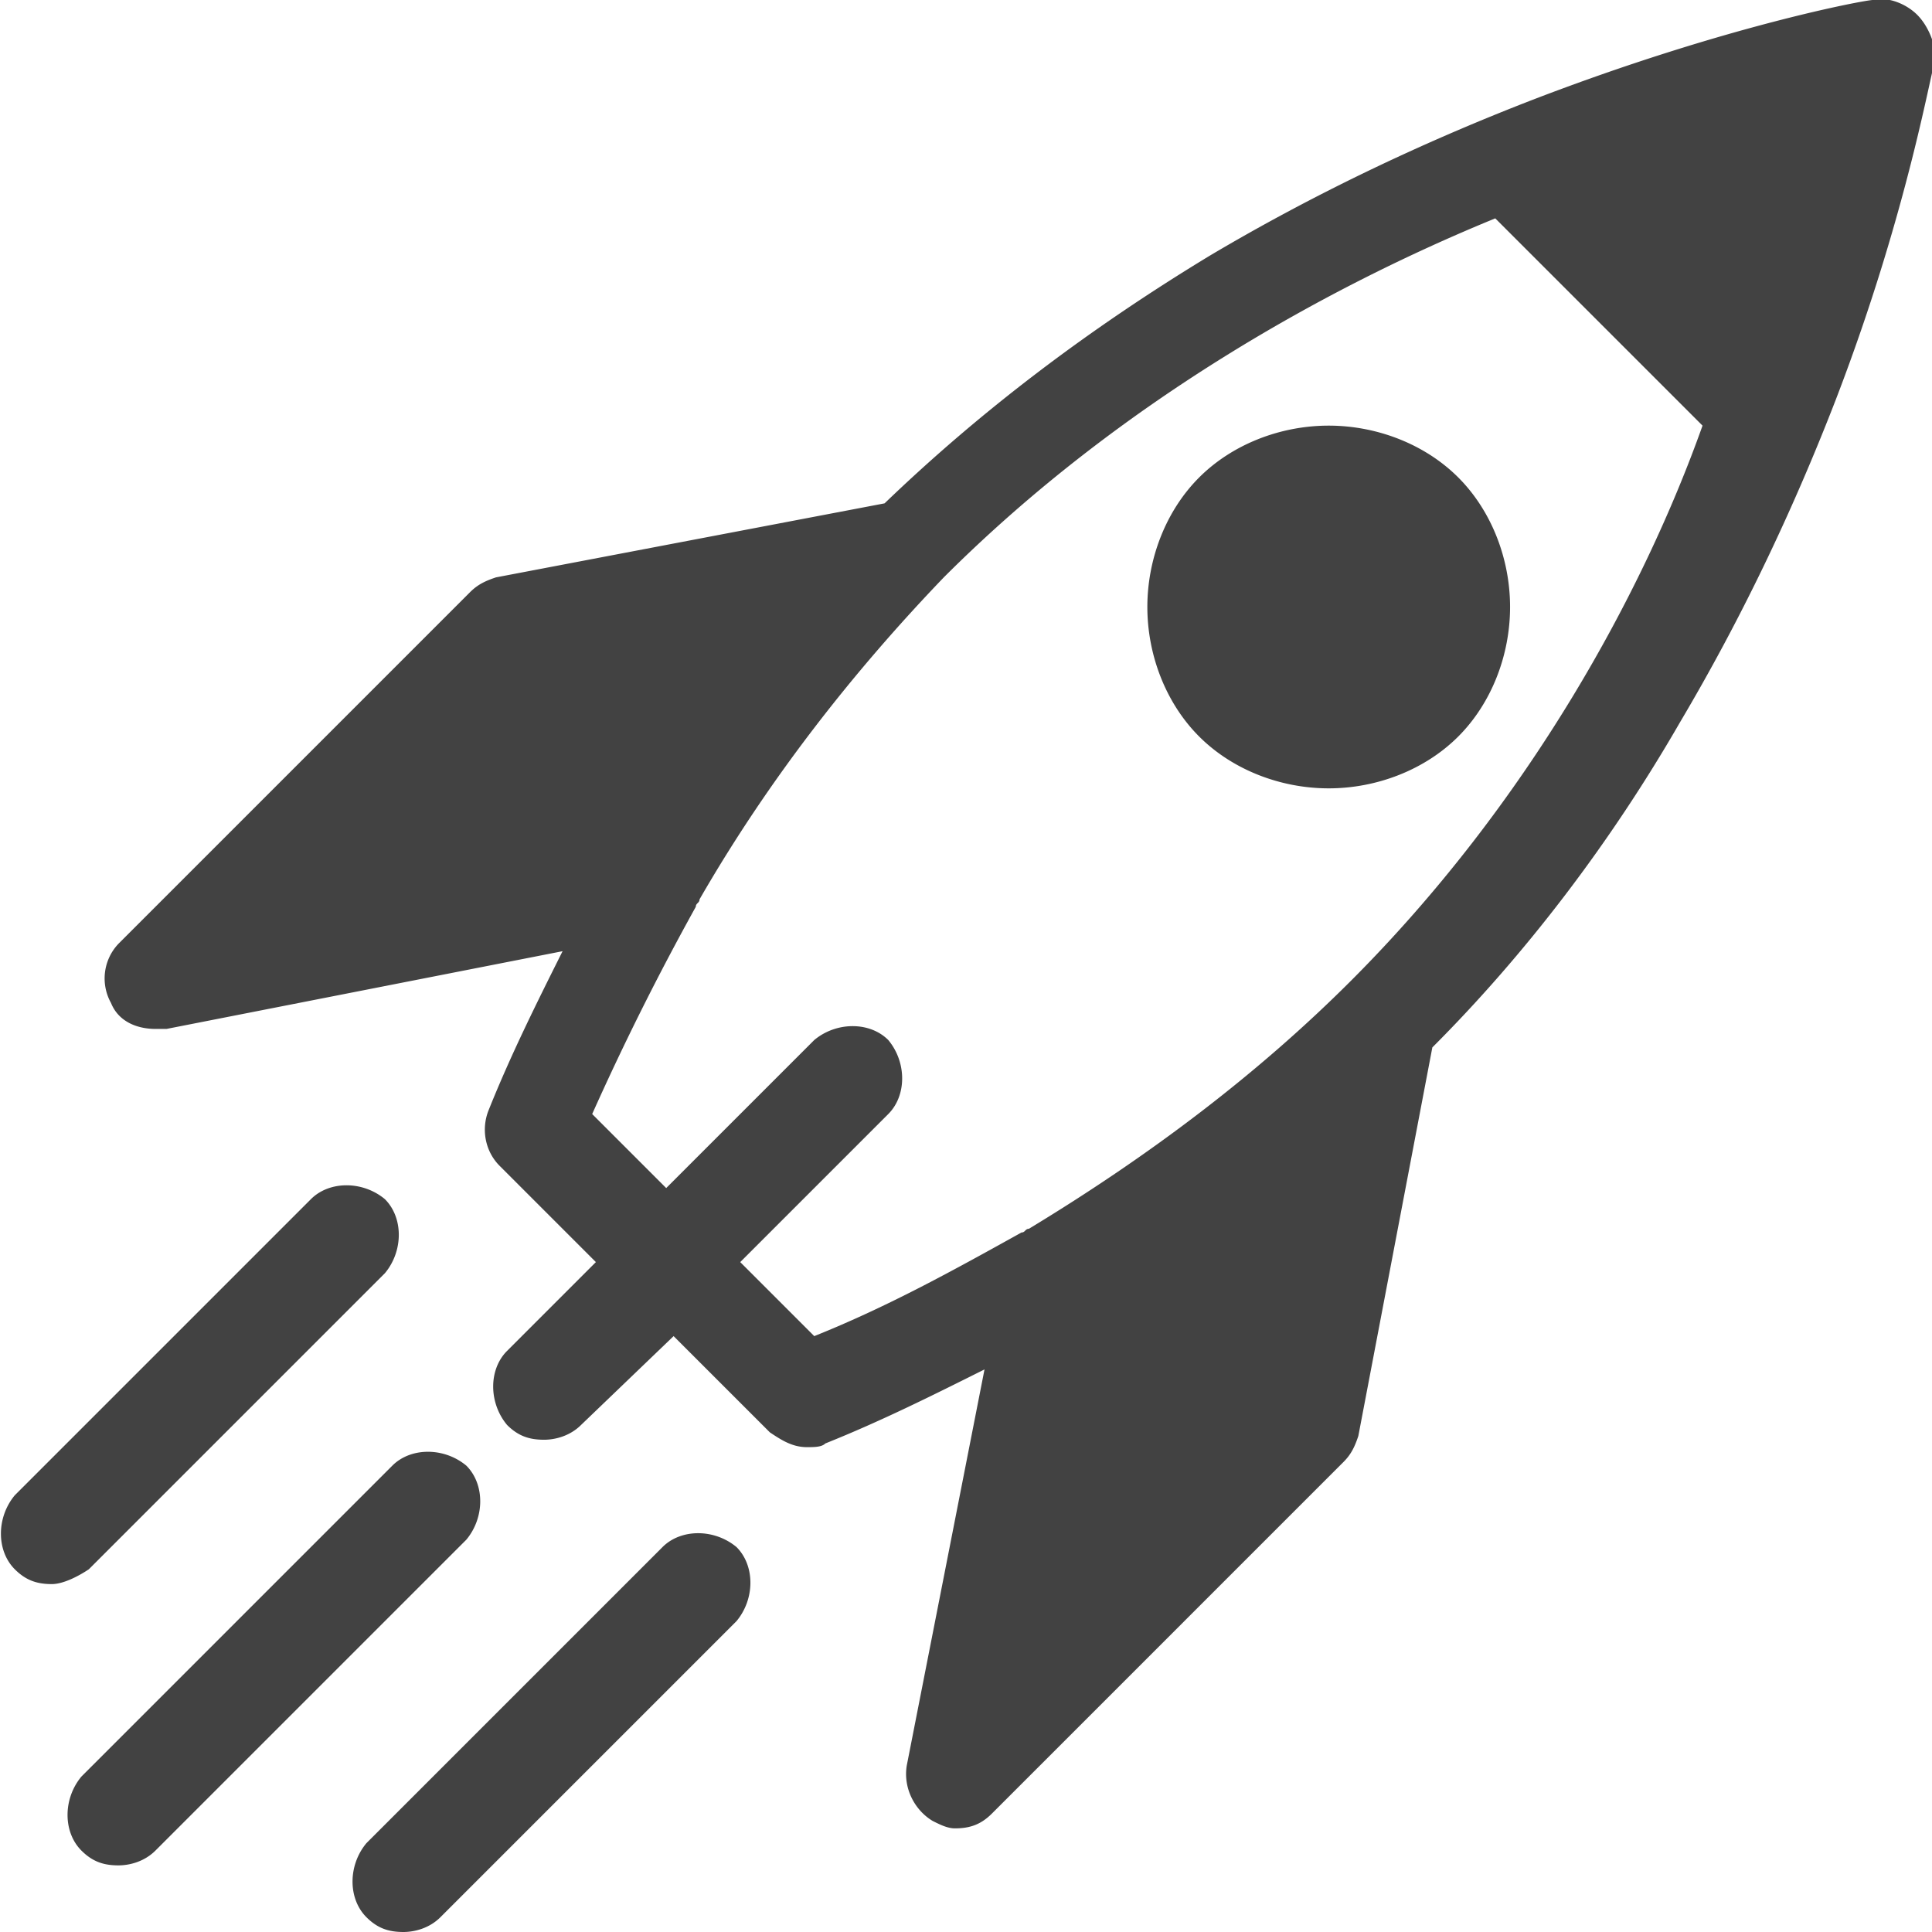
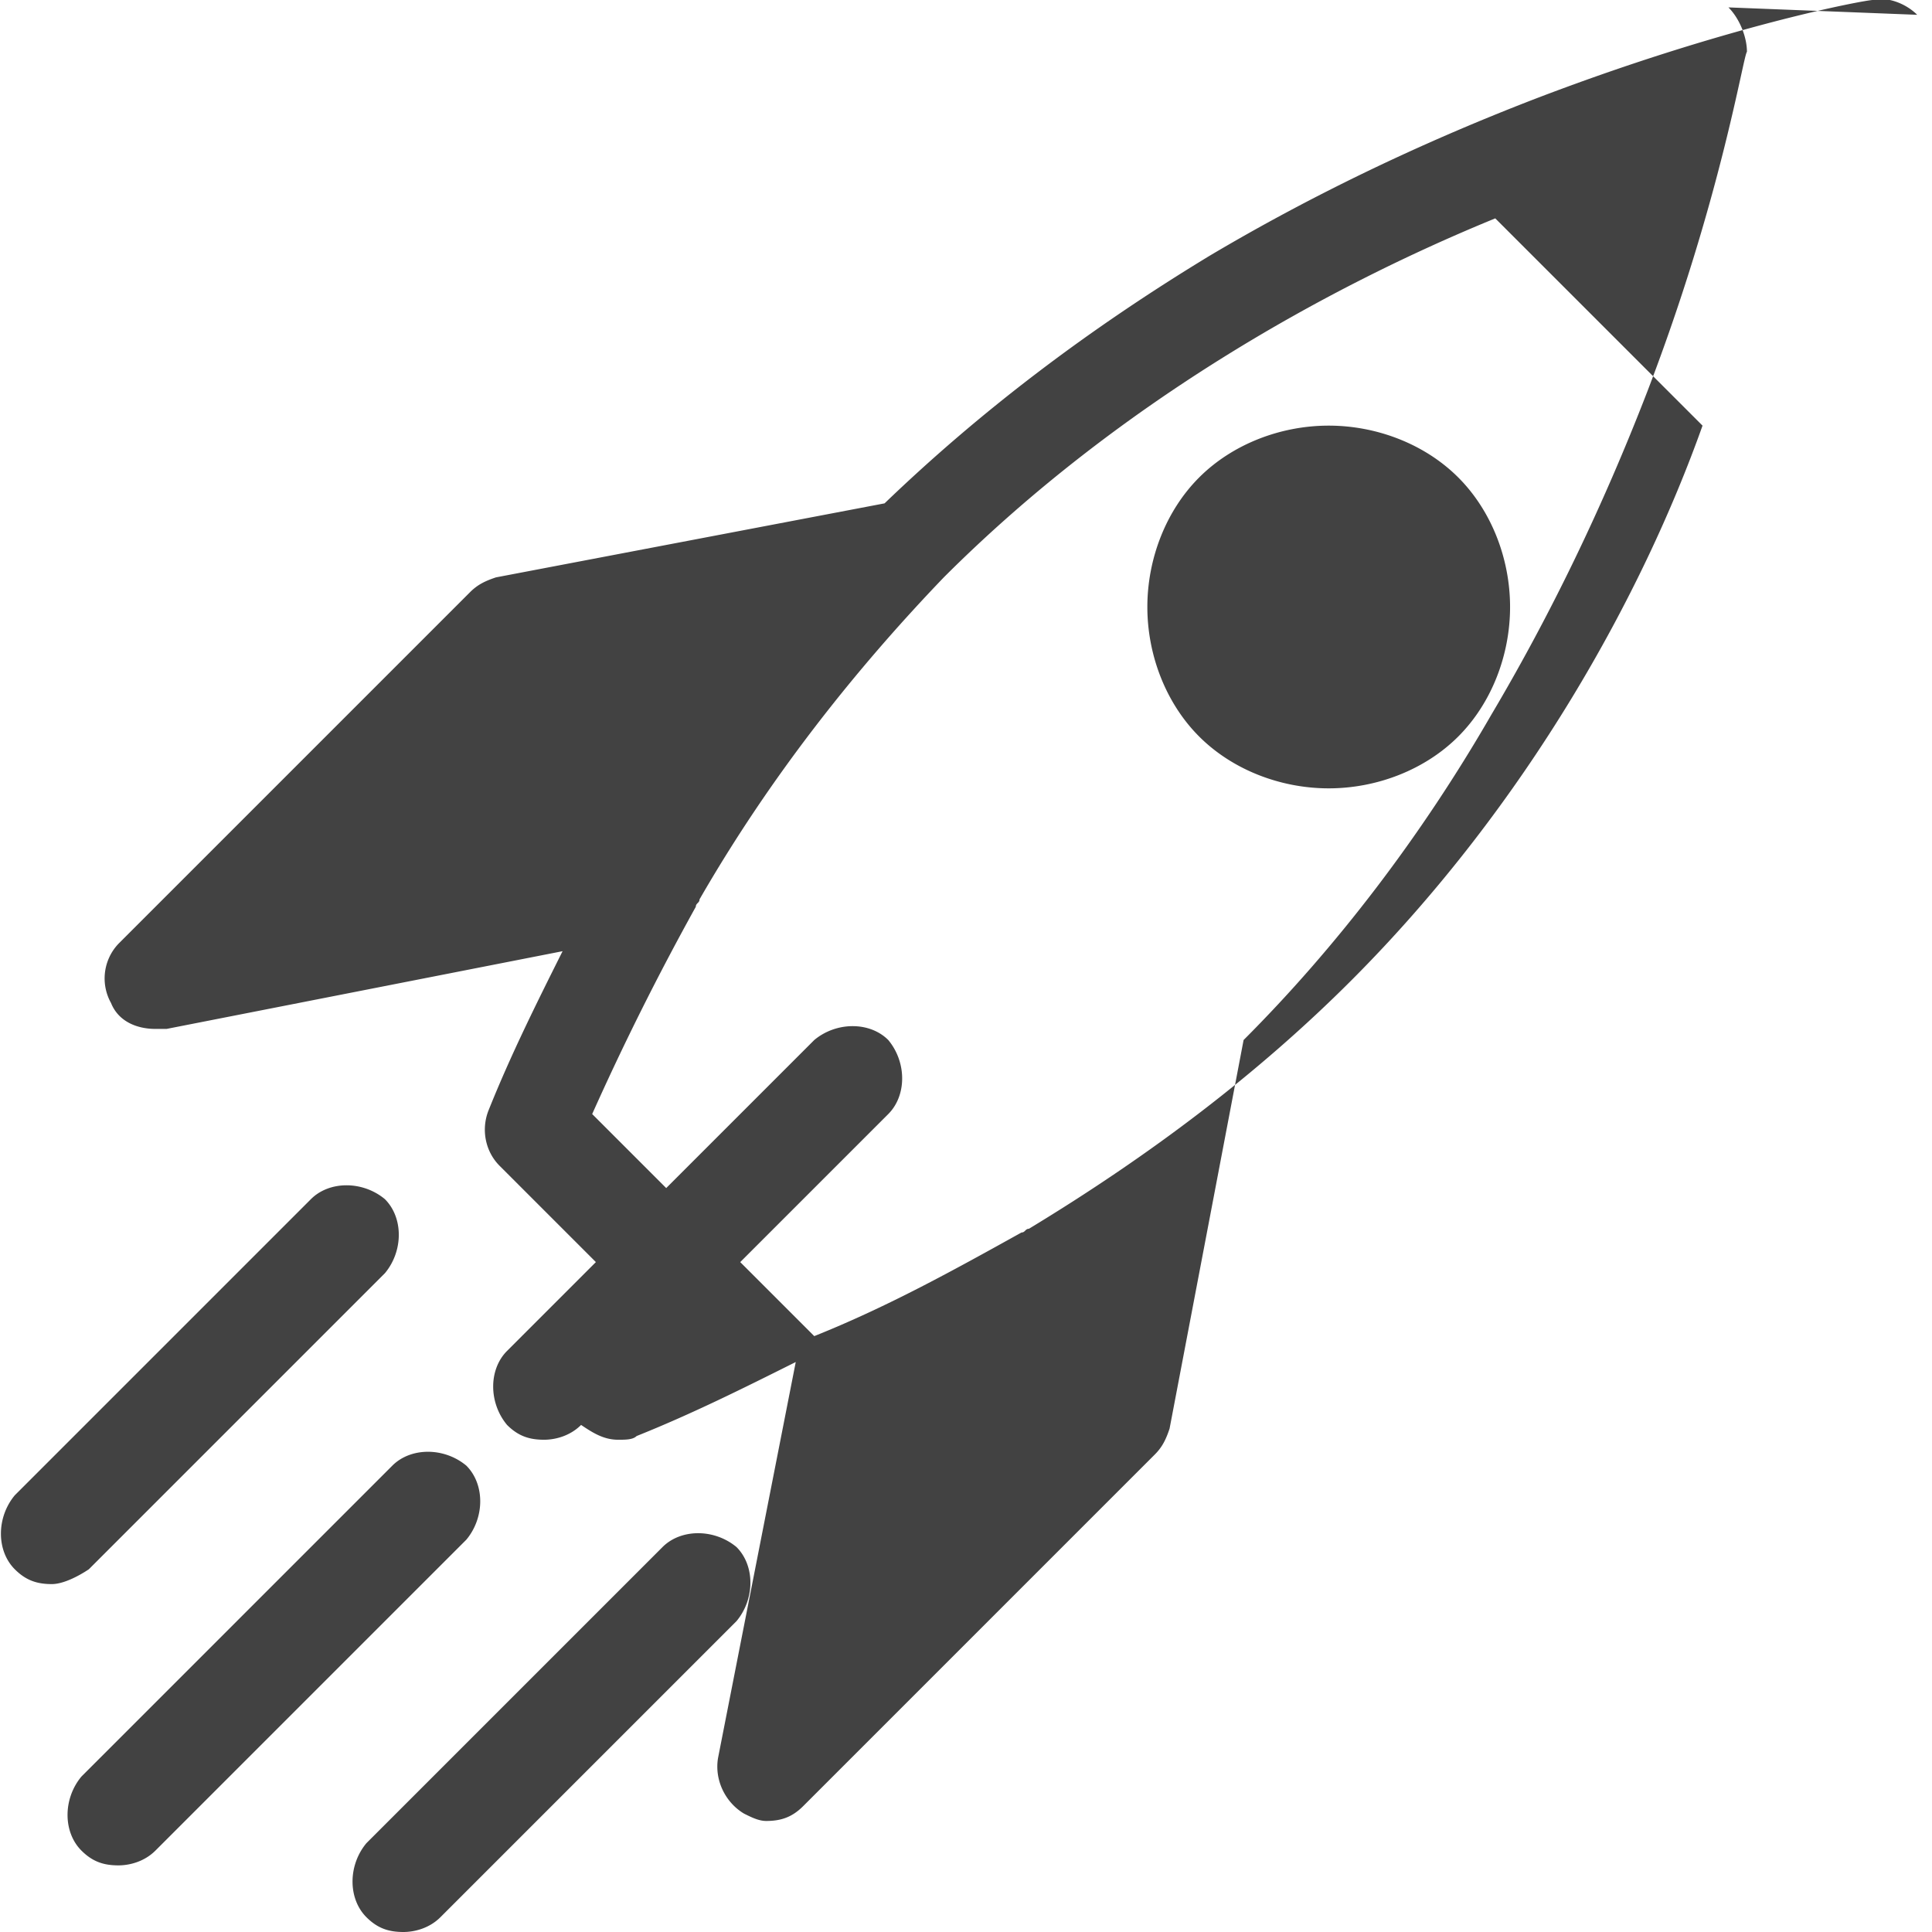
<svg xmlns="http://www.w3.org/2000/svg" viewBox="0 0 52.2 52.2" fill="#424242">
-   <path d="M40.8 16.4c0 1.3-.5 2.6-1.4 3.5s-2.2 1.4-3.5 1.4-2.6-.5-3.5-1.4-1.4-2.2-1.4-3.5.5-2.6 1.4-3.5 2.2-1.4 3.5-1.4 2.6.5 3.5 1.4 1.4 2.2 1.4 3.5zM1.4 42.8c-.4 0-.7-.1-1-.4-.5-.5-.5-1.4 0-2l8-8c.5-.5 1.4-.5 2 0 .5.5.5 1.4 0 2l-8 8c-.3.2-.7.4-1 .4zm1.8 7.6c-.4 0-.7-.1-1-.4-.5-.5-.5-1.4 0-2l8.4-8.4c.5-.5 1.4-.5 2 0 .5.5.5 1.4 0 2L4.2 50c-.3.3-.7.4-1 .4zm7.7 1.8c-.4 0-.7-.1-1-.4-.5-.5-.5-1.4 0-2l8-8c.5-.5 1.4-.5 2 0 .5.5.5 1.4 0 2l-8 8c-.3.3-.7.4-1 .4zM51.8.4c-.3-.3-.8-.5-1.2-.4-.2 0-4 .7-9.2 2.7-3.1 1.2-6 2.6-8.7 4.2-3.3 2-6.2 4.2-8.8 6.7l-10.5 2c-.3.1-.5.2-.7.4l-9.5 9.5a1.36 1.36 0 0 0-.2 1.6c.2.5.7.7 1.2.7h.3l10.7-2.1c-.7 1.4-1.4 2.8-2 4.3-.2.5-.1 1.1.3 1.5l2.6 2.6-2.4 2.4c-.5.5-.5 1.4 0 2 .3.3.6.4 1 .4.3 0 .7-.1 1-.4l2.5-2.4 2.6 2.6c.3.2.6.4 1 .4.2 0 .4 0 .5-.1 1.5-.6 2.9-1.3 4.3-2l-2.1 10.7c-.1.6.2 1.2.7 1.5.2.1.4.2.6.2.4 0 .7-.1 1-.4l9.5-9.5c.2-.2.3-.4.4-.7l2-10.5c2.5-2.5 4.8-5.5 6.7-8.8 1.6-2.7 3-5.6 4.2-8.7 2-5.2 2.6-9.1 2.7-9.2 0-.4-.2-.9-.5-1.2zM36.5 26.5c-2.5 2.5-5.4 4.7-8.7 6.7-.1 0-.1.1-.2.1-1.8 1-3.6 2-5.6 2.8l-2-2 4-4c.5-.5.5-1.4 0-2-.5-.5-1.4-.5-2 0l-4 4-2-2a73.06 73.06 0 0 1 2.8-5.6c0-.1.1-.1.1-.2 1.9-3.3 4.2-6.2 6.6-8.7 4.8-4.8 10.5-7.9 14.9-9.7l5.6 5.6c-1.6 4.5-4.7 10.2-9.5 15z" />
+   <path d="M40.8 16.4c0 1.3-.5 2.6-1.4 3.5s-2.2 1.4-3.5 1.4-2.6-.5-3.5-1.4-1.4-2.2-1.4-3.5.5-2.6 1.4-3.5 2.2-1.4 3.5-1.4 2.6.5 3.5 1.4 1.4 2.2 1.4 3.5zM1.4 42.8c-.4 0-.7-.1-1-.4-.5-.5-.5-1.4 0-2l8-8c.5-.5 1.4-.5 2 0 .5.5.5 1.4 0 2l-8 8c-.3.2-.7.4-1 .4zm1.8 7.6c-.4 0-.7-.1-1-.4-.5-.5-.5-1.4 0-2l8.4-8.4c.5-.5 1.4-.5 2 0 .5.5.5 1.4 0 2L4.2 50c-.3.3-.7.4-1 .4zm7.7 1.8c-.4 0-.7-.1-1-.4-.5-.5-.5-1.4 0-2l8-8c.5-.5 1.4-.5 2 0 .5.5.5 1.4 0 2l-8 8c-.3.3-.7.4-1 .4zM51.8.4c-.3-.3-.8-.5-1.2-.4-.2 0-4 .7-9.2 2.7-3.1 1.2-6 2.6-8.7 4.2-3.3 2-6.2 4.2-8.8 6.7l-10.5 2c-.3.1-.5.2-.7.4l-9.5 9.5a1.36 1.36 0 0 0-.2 1.6c.2.5.7.7 1.2.7h.3l10.7-2.1c-.7 1.4-1.4 2.8-2 4.3-.2.5-.1 1.1.3 1.5l2.6 2.6-2.4 2.4c-.5.5-.5 1.4 0 2 .3.3.6.4 1 .4.3 0 .7-.1 1-.4c.3.2.6.4 1 .4.2 0 .4 0 .5-.1 1.5-.6 2.9-1.3 4.3-2l-2.1 10.7c-.1.6.2 1.2.7 1.5.2.1.4.2.6.2.4 0 .7-.1 1-.4l9.5-9.5c.2-.2.3-.4.4-.7l2-10.5c2.5-2.5 4.8-5.5 6.7-8.8 1.6-2.7 3-5.6 4.2-8.7 2-5.2 2.6-9.1 2.7-9.2 0-.4-.2-.9-.5-1.2zM36.5 26.5c-2.5 2.5-5.4 4.7-8.7 6.7-.1 0-.1.1-.2.1-1.8 1-3.6 2-5.6 2.8l-2-2 4-4c.5-.5.5-1.4 0-2-.5-.5-1.4-.5-2 0l-4 4-2-2a73.06 73.06 0 0 1 2.8-5.6c0-.1.1-.1.1-.2 1.9-3.3 4.2-6.2 6.6-8.7 4.8-4.8 10.5-7.9 14.9-9.7l5.6 5.6c-1.6 4.5-4.7 10.2-9.5 15z" />
</svg>